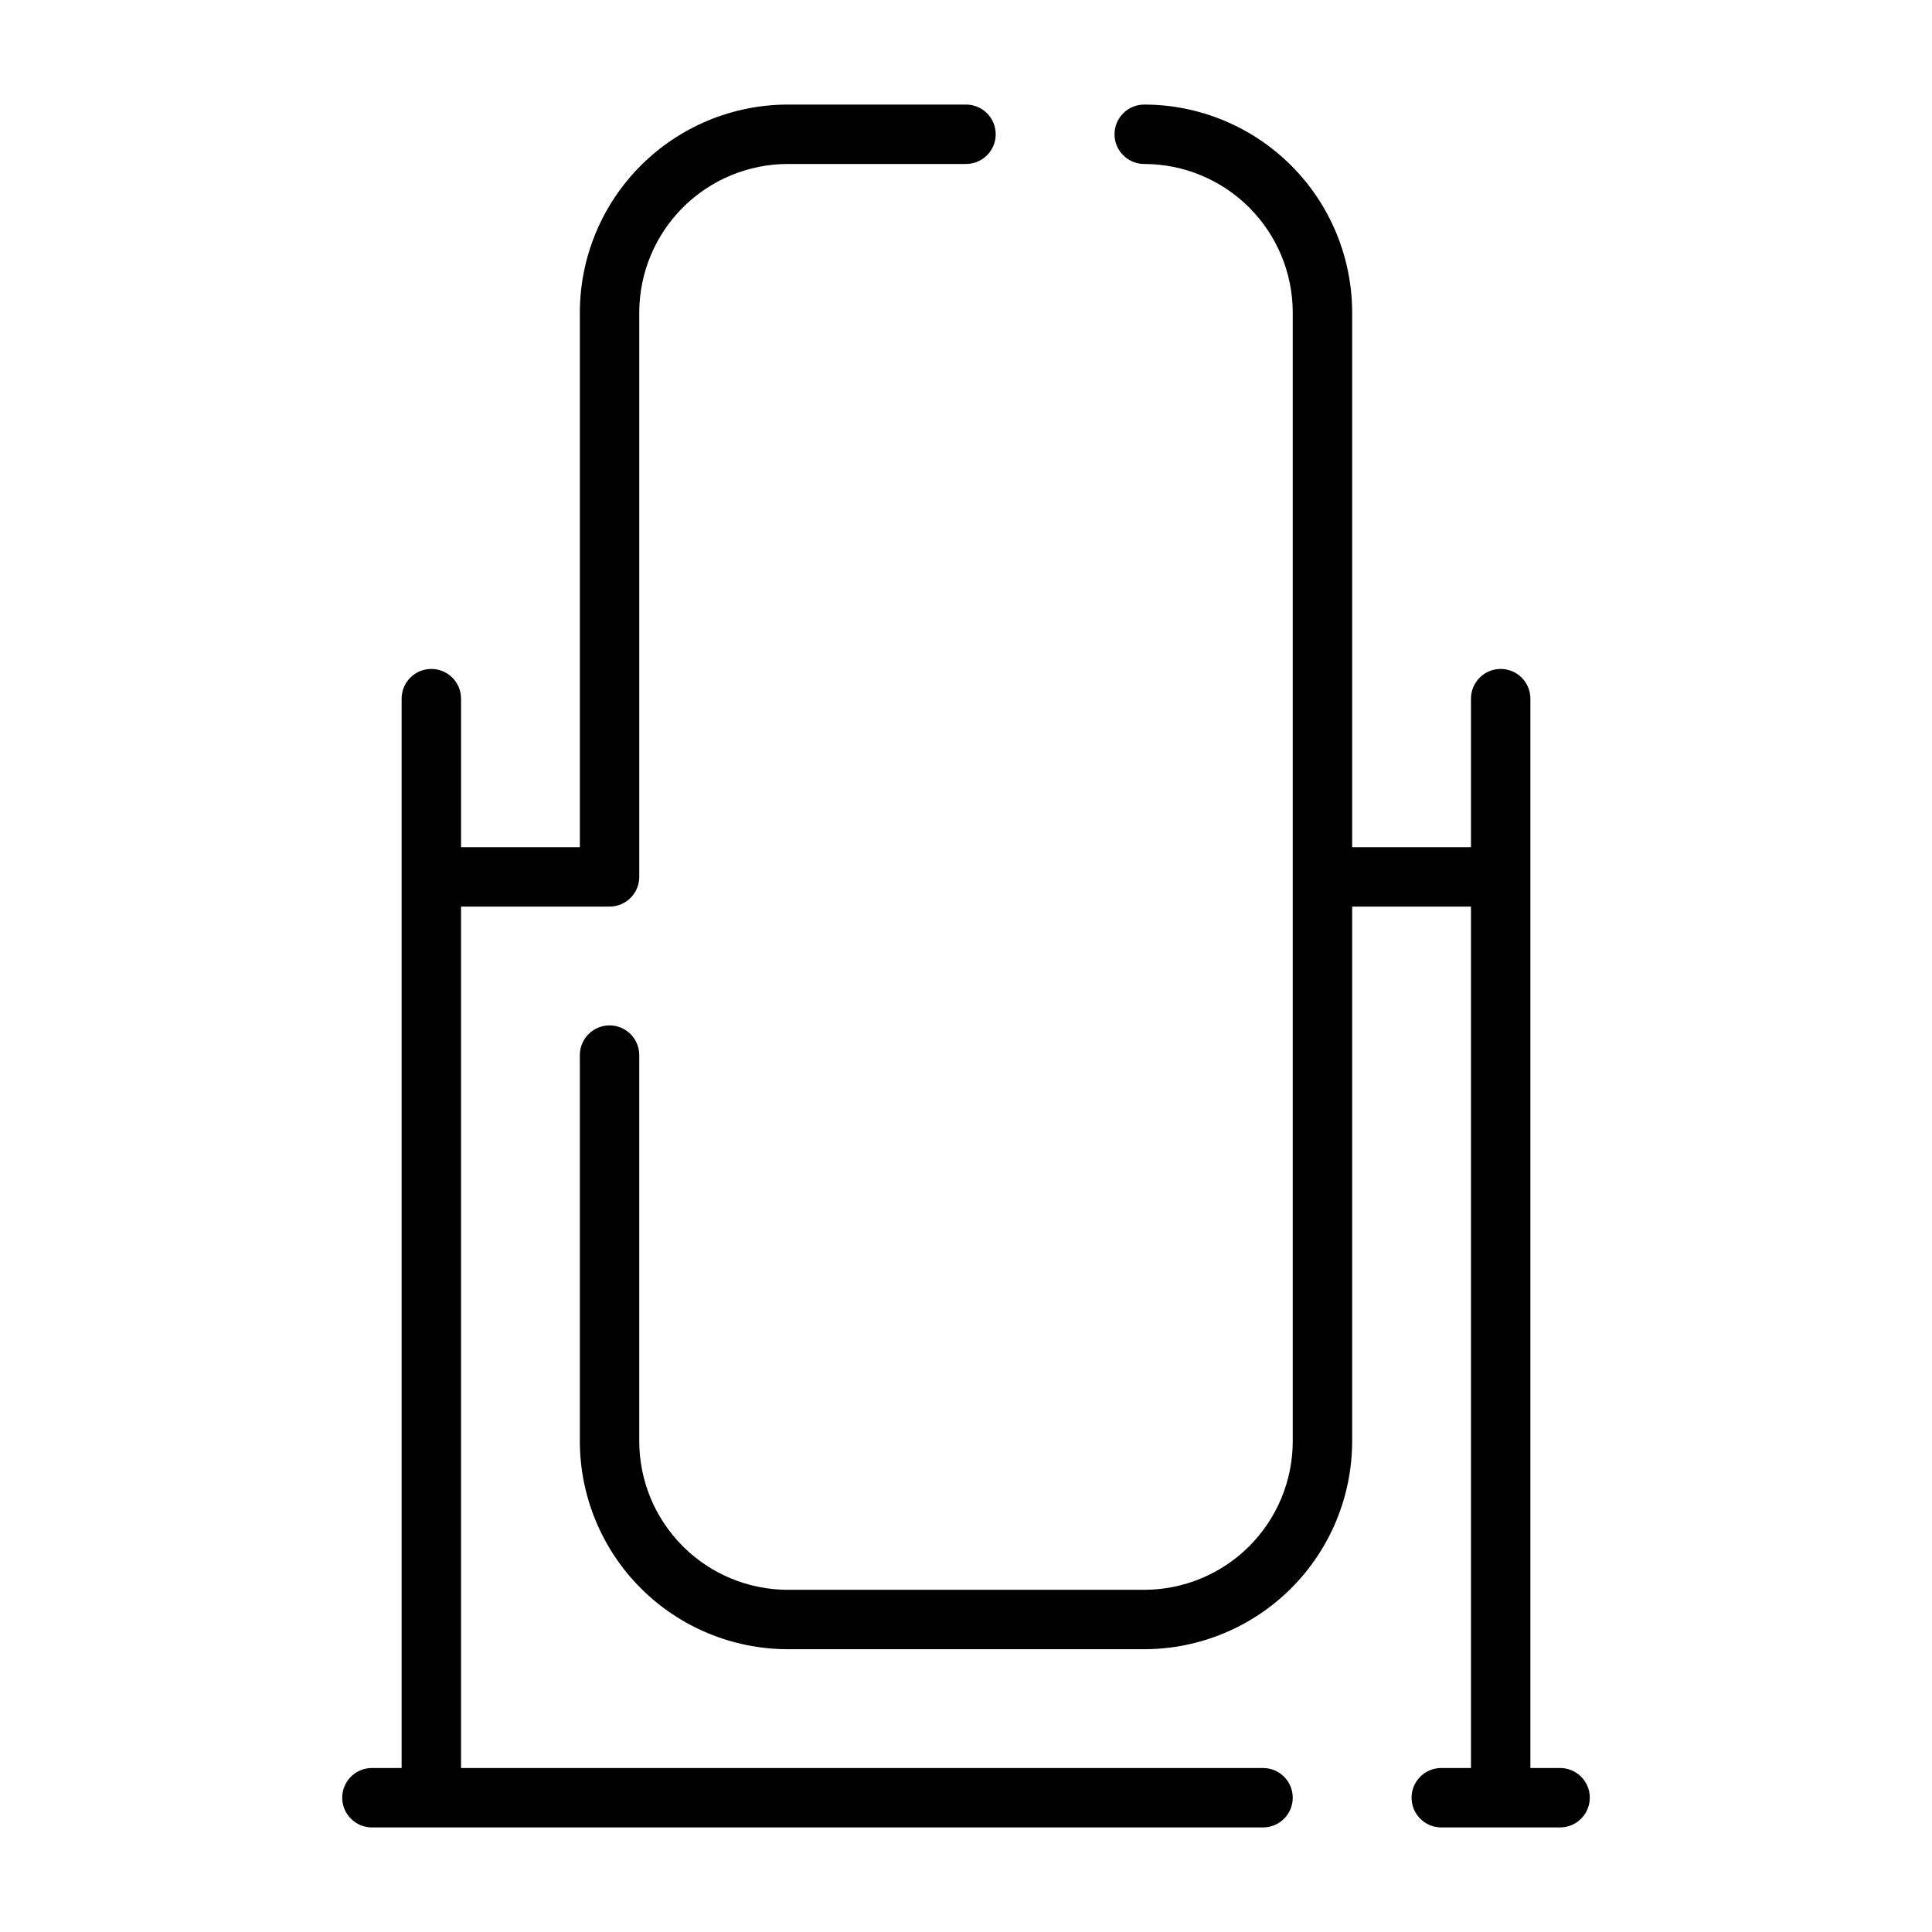
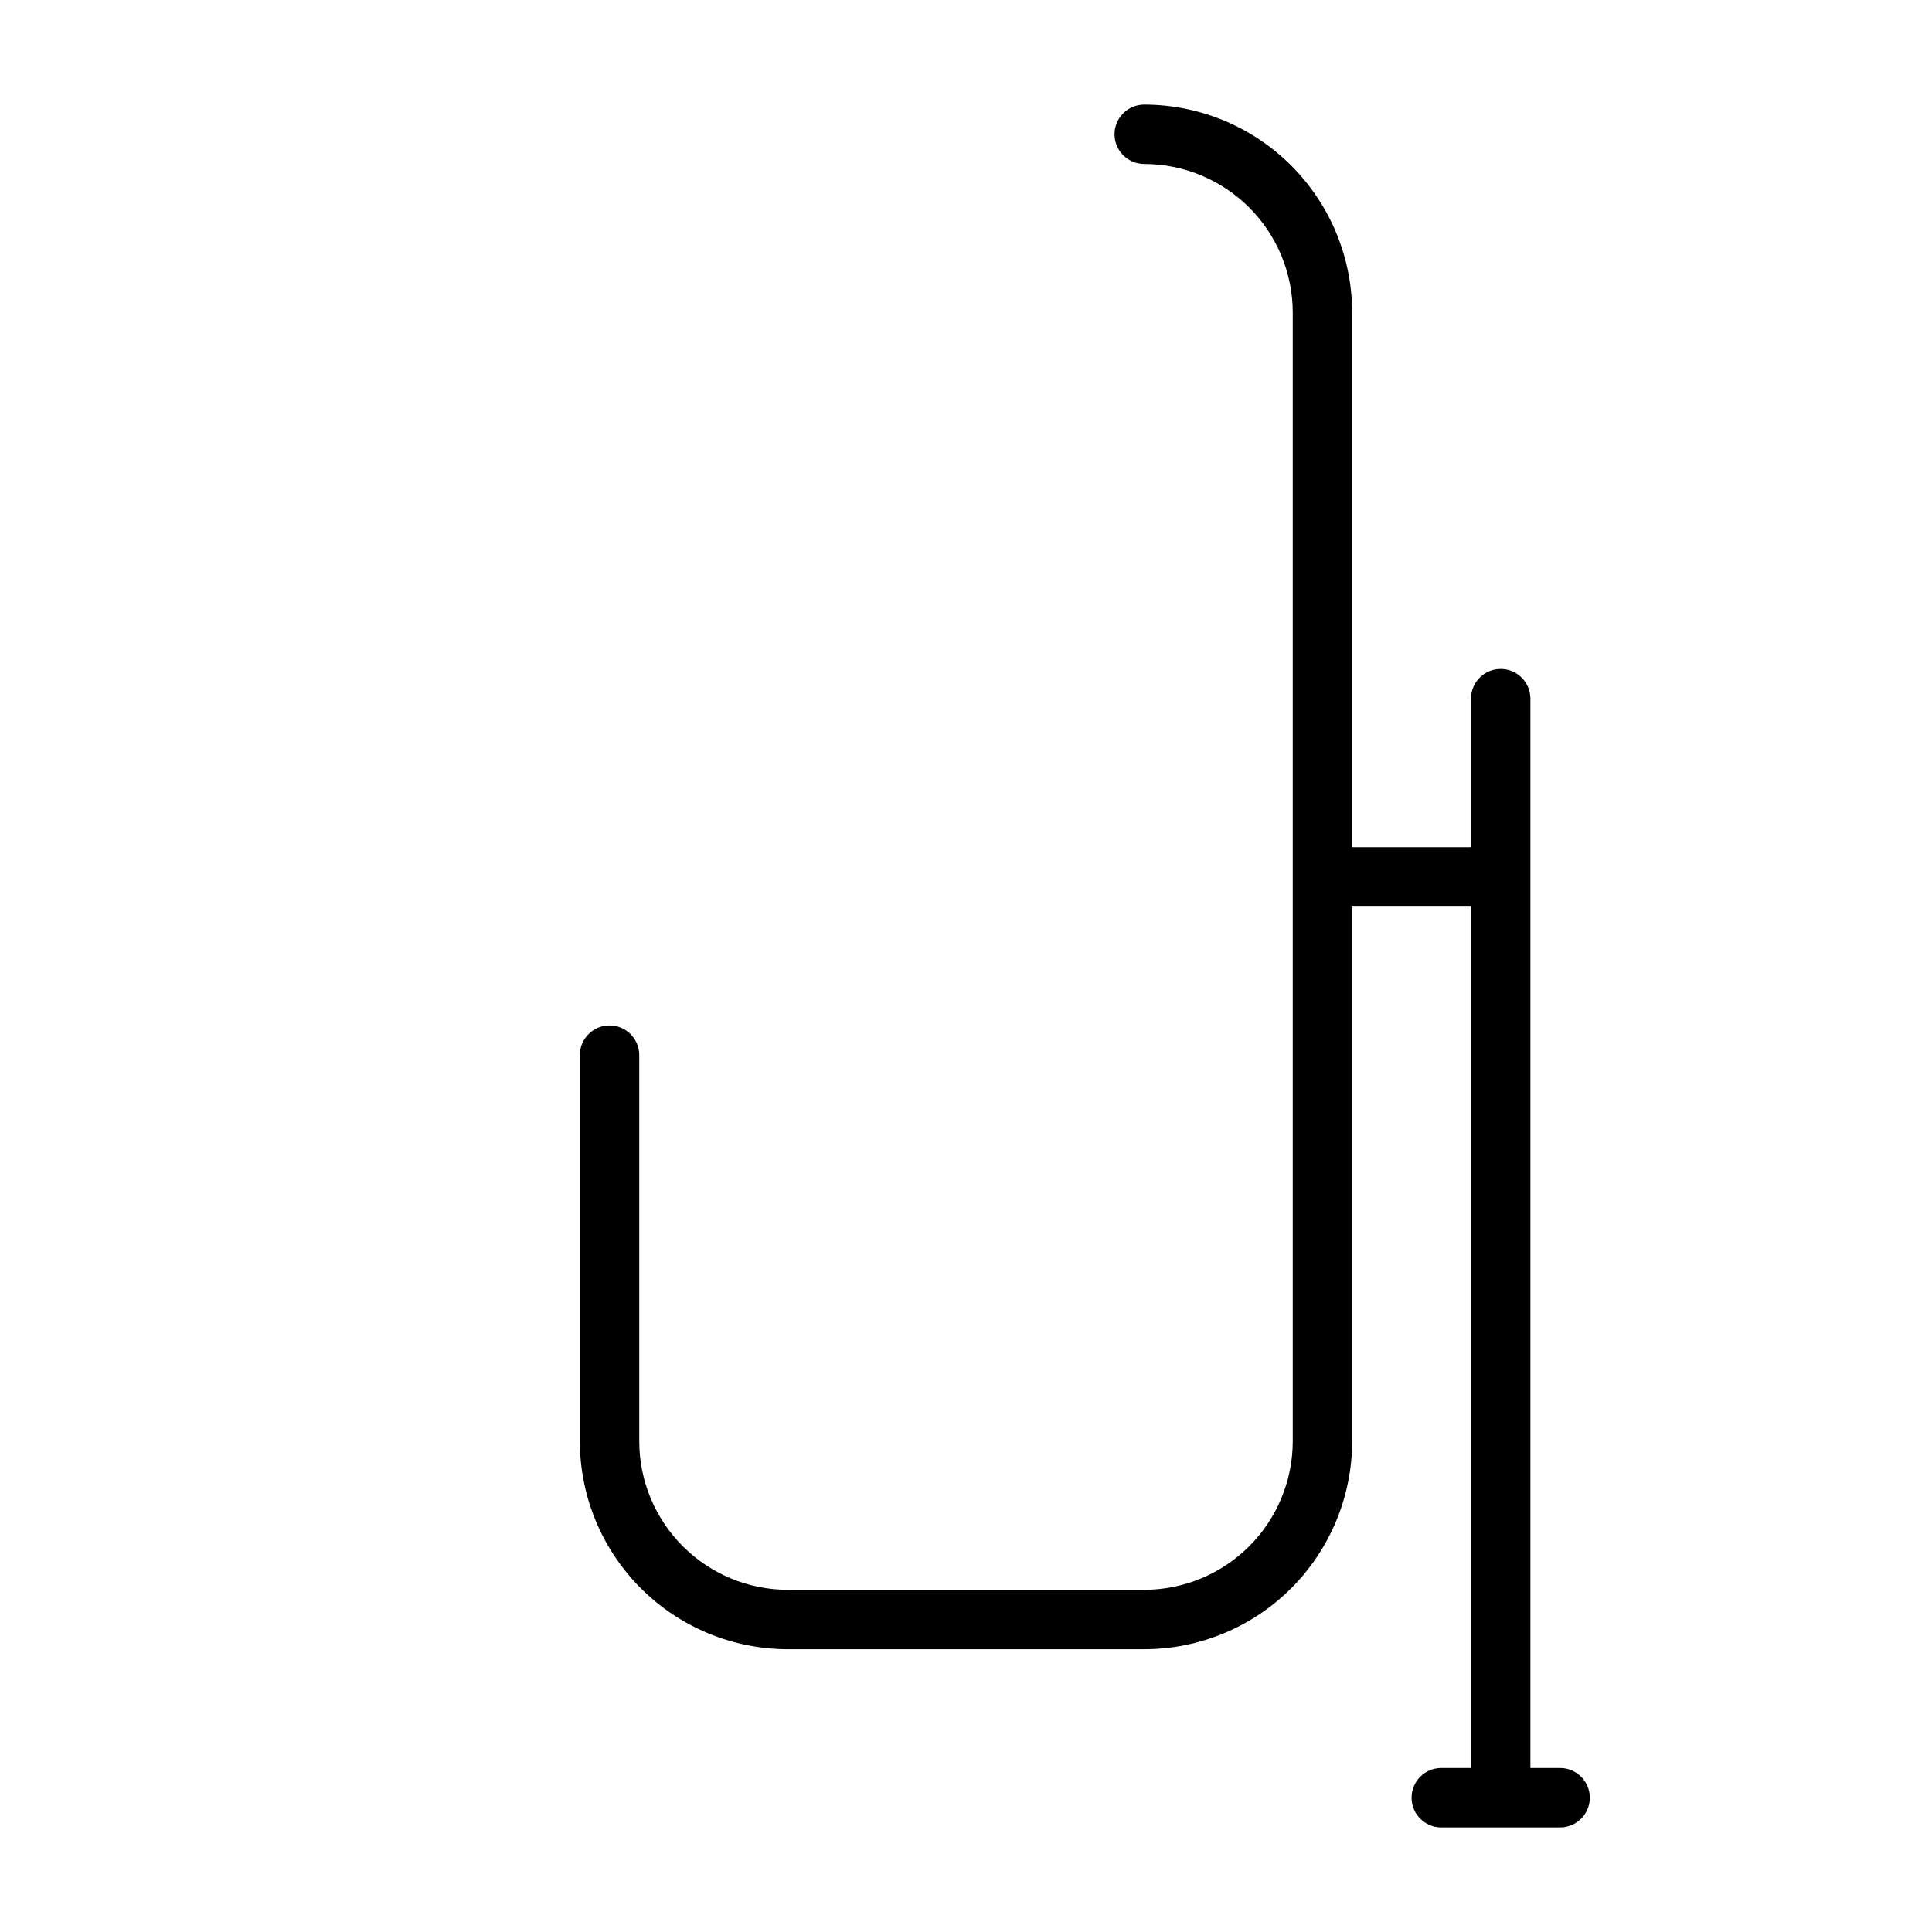
<svg xmlns="http://www.w3.org/2000/svg" fill="#000000" width="800px" height="800px" version="1.1" viewBox="144 144 512 512">
  <g>
-     <path d="m242.56 628.29h236.16c4.348 0 7.871-3.527 7.871-7.875 0-4.348-3.523-7.871-7.871-7.871h-212.54v-228.29h39.359c2.086 0 4.09-0.828 5.566-2.305 1.477-1.477 2.305-3.481 2.305-5.566v-149.57c0.012-10.434 4.164-20.438 11.543-27.816 7.379-7.379 17.383-11.531 27.816-11.543h47.234c4.348 0 7.871-3.523 7.871-7.871 0-4.348-3.523-7.871-7.871-7.871h-47.234c-14.609 0.016-28.613 5.828-38.945 16.156-10.332 10.332-16.141 24.336-16.156 38.945v141.7h-31.488v-39.363c0-4.348-3.527-7.871-7.875-7.871-4.348 0-7.871 3.523-7.871 7.871v283.39h-7.871c-4.348 0-7.871 3.523-7.871 7.871 0 4.348 3.523 7.875 7.871 7.875z" />
    <path d="m525.95 612.54c-4.348 0-7.871 3.523-7.871 7.871 0 4.348 3.523 7.875 7.871 7.875h31.488c4.348 0 7.875-3.527 7.875-7.875 0-4.348-3.527-7.871-7.875-7.871h-7.871v-283.39c0-4.348-3.523-7.871-7.871-7.871-4.348 0-7.871 3.523-7.871 7.871v39.359l-31.488 0.004v-141.7c-0.02-14.609-5.828-28.613-16.16-38.945-10.328-10.328-24.336-16.141-38.945-16.156-4.348 0-7.871 3.523-7.871 7.871 0 4.348 3.523 7.871 7.871 7.871 10.434 0.012 20.441 4.164 27.82 11.543 7.375 7.379 11.527 17.383 11.539 27.816v299.14c-0.012 10.438-4.164 20.441-11.539 27.82-7.379 7.379-17.387 11.527-27.82 11.543h-94.465c-10.434-0.016-20.438-4.164-27.816-11.543-7.379-7.379-11.531-17.383-11.543-27.82v-102.34c0-4.348-3.523-7.871-7.871-7.871s-7.871 3.523-7.871 7.871v102.34c0.016 14.609 5.824 28.617 16.156 38.949 10.332 10.328 24.336 16.141 38.945 16.156h94.465c14.609-0.016 28.617-5.828 38.945-16.156 10.332-10.332 16.141-24.34 16.16-38.949v-141.7h31.488v228.29z" />
  </g>
</svg>